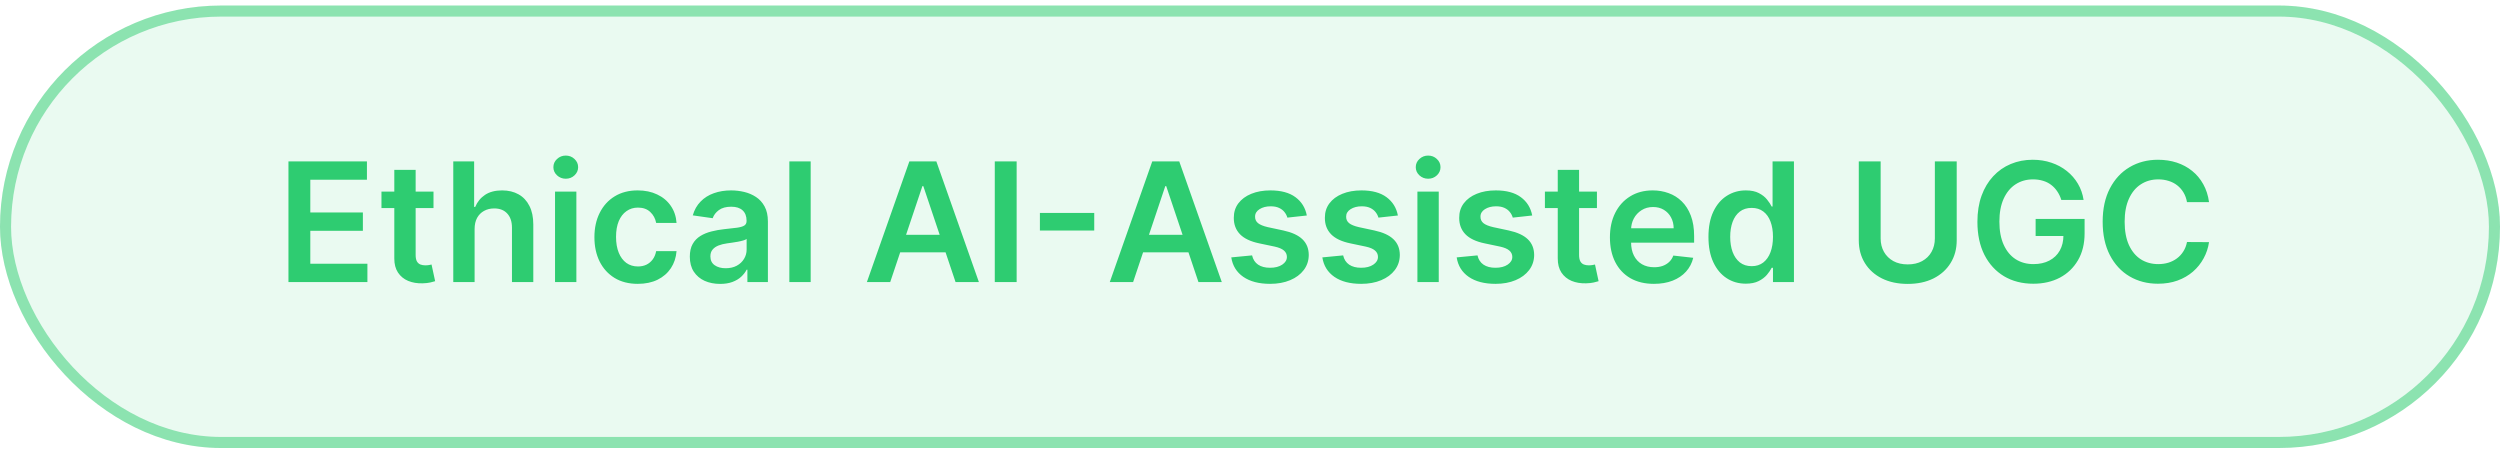
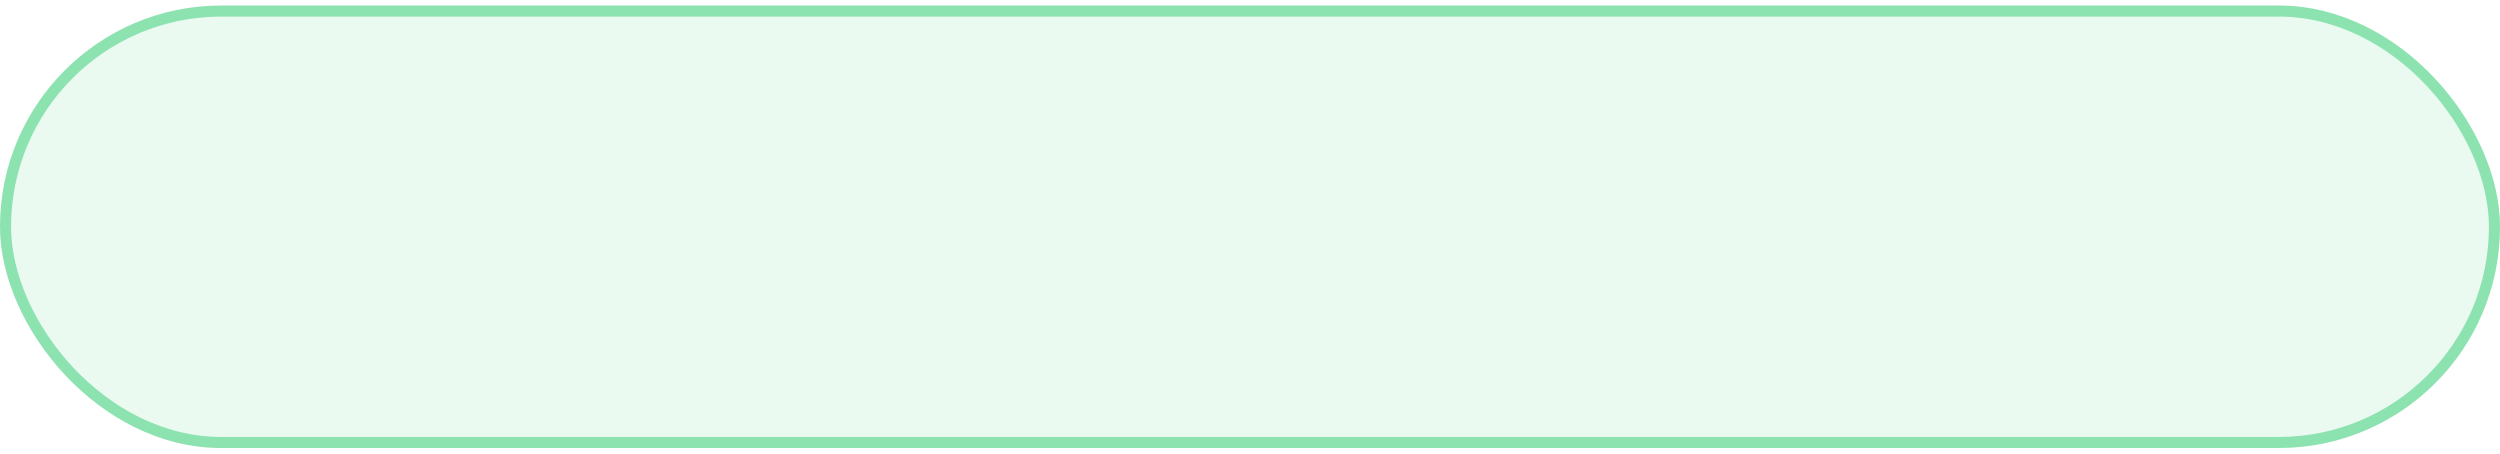
<svg xmlns="http://www.w3.org/2000/svg" width="226" height="41" viewBox="0 0 226 41" fill="none">
  <rect y="0.5" width="226" height="40" rx="20" fill="#2ECC71" fill-opacity="0.1" />
  <rect x="0.5" y="1" width="225" height="39" rx="19.5" stroke="#2ECC71" stroke-opacity="0.5" />
-   <path d="M26.076 25.5V14.591H33.171V16.247H28.052V19.209H32.804V20.866H28.052V23.843H33.214V25.5H26.076ZM39.188 17.318V18.81H34.484V17.318H39.188ZM35.645 15.358H37.574V23.039C37.574 23.298 37.613 23.497 37.691 23.636C37.773 23.771 37.879 23.863 38.011 23.913C38.142 23.962 38.288 23.987 38.447 23.987C38.568 23.987 38.678 23.978 38.778 23.961C38.88 23.943 38.959 23.927 39.012 23.913L39.337 25.42C39.234 25.456 39.087 25.495 38.895 25.537C38.706 25.58 38.476 25.605 38.202 25.612C37.719 25.626 37.284 25.553 36.897 25.393C36.51 25.23 36.203 24.978 35.976 24.637C35.752 24.296 35.642 23.87 35.645 23.359V15.358ZM42.904 20.706V25.5H40.976V14.591H42.862V18.709H42.958C43.149 18.247 43.446 17.883 43.847 17.616C44.252 17.347 44.767 17.212 45.392 17.212C45.96 17.212 46.456 17.331 46.878 17.569C47.301 17.806 47.627 18.154 47.858 18.613C48.093 19.071 48.21 19.63 48.21 20.291V25.5H46.282V20.589C46.282 20.038 46.139 19.61 45.855 19.305C45.575 18.996 45.181 18.842 44.673 18.842C44.332 18.842 44.026 18.916 43.757 19.065C43.49 19.211 43.281 19.422 43.128 19.699C42.979 19.976 42.904 20.312 42.904 20.706ZM50.175 25.5V17.318H52.104V25.5H50.175ZM51.145 16.157C50.839 16.157 50.577 16.056 50.356 15.853C50.136 15.647 50.026 15.401 50.026 15.113C50.026 14.822 50.136 14.575 50.356 14.373C50.577 14.166 50.839 14.064 51.145 14.064C51.454 14.064 51.717 14.166 51.933 14.373C52.153 14.575 52.263 14.822 52.263 15.113C52.263 15.401 52.153 15.647 51.933 15.853C51.717 16.056 51.454 16.157 51.145 16.157ZM57.655 25.66C56.839 25.66 56.137 25.48 55.551 25.122C54.969 24.763 54.52 24.268 54.204 23.636C53.891 23 53.735 22.268 53.735 21.441C53.735 20.61 53.895 19.877 54.214 19.241C54.534 18.602 54.985 18.105 55.567 17.75C56.153 17.391 56.846 17.212 57.645 17.212C58.309 17.212 58.897 17.334 59.408 17.579C59.923 17.821 60.333 18.163 60.638 18.607C60.944 19.048 61.118 19.562 61.16 20.152H59.317C59.243 19.758 59.065 19.429 58.785 19.166C58.508 18.9 58.136 18.767 57.671 18.767C57.277 18.767 56.931 18.874 56.633 19.087C56.334 19.296 56.102 19.598 55.935 19.992C55.772 20.386 55.69 20.859 55.69 21.409C55.69 21.967 55.772 22.446 55.935 22.847C56.098 23.245 56.327 23.552 56.622 23.769C56.92 23.982 57.27 24.088 57.671 24.088C57.955 24.088 58.209 24.035 58.433 23.929C58.66 23.819 58.85 23.66 59.003 23.454C59.156 23.249 59.261 22.998 59.317 22.703H61.16C61.114 23.282 60.944 23.796 60.649 24.243C60.354 24.687 59.953 25.035 59.445 25.287C58.937 25.535 58.341 25.66 57.655 25.66ZM65.098 25.665C64.58 25.665 64.113 25.573 63.697 25.388C63.285 25.2 62.959 24.923 62.717 24.557C62.479 24.191 62.36 23.74 62.36 23.204C62.36 22.742 62.445 22.361 62.616 22.059C62.786 21.757 63.019 21.516 63.314 21.334C63.608 21.153 63.94 21.017 64.31 20.924C64.683 20.828 65.068 20.759 65.466 20.717C65.945 20.667 66.334 20.622 66.632 20.584C66.93 20.541 67.147 20.477 67.282 20.392C67.421 20.303 67.49 20.166 67.49 19.982V19.95C67.49 19.548 67.371 19.238 67.133 19.017C66.895 18.797 66.552 18.687 66.105 18.687C65.632 18.687 65.258 18.79 64.981 18.996C64.707 19.202 64.523 19.445 64.427 19.726L62.627 19.47C62.769 18.973 63.003 18.558 63.33 18.224C63.656 17.886 64.056 17.634 64.528 17.467C65 17.297 65.522 17.212 66.094 17.212C66.488 17.212 66.881 17.258 67.271 17.35C67.662 17.442 68.019 17.595 68.342 17.808C68.665 18.018 68.924 18.304 69.12 18.666C69.319 19.028 69.418 19.481 69.418 20.024V25.5H67.564V24.376H67.5C67.383 24.603 67.218 24.816 67.005 25.015C66.796 25.211 66.531 25.369 66.211 25.489C65.895 25.607 65.524 25.665 65.098 25.665ZM65.599 24.248C65.986 24.248 66.322 24.172 66.606 24.019C66.89 23.863 67.108 23.657 67.261 23.401C67.417 23.146 67.495 22.867 67.495 22.565V21.601C67.435 21.651 67.332 21.697 67.186 21.739C67.044 21.782 66.884 21.819 66.707 21.851C66.529 21.883 66.353 21.912 66.179 21.936C66.005 21.961 65.855 21.983 65.727 22C65.439 22.039 65.182 22.103 64.954 22.192C64.727 22.281 64.548 22.405 64.416 22.565C64.285 22.721 64.219 22.924 64.219 23.172C64.219 23.527 64.349 23.796 64.608 23.977C64.867 24.158 65.198 24.248 65.599 24.248ZM73.285 14.591V25.5H71.357V14.591H73.285ZM80.475 25.5H78.366L82.206 14.591H84.646L88.492 25.5H86.382L83.469 16.828H83.383L80.475 25.5ZM80.544 21.223H86.297V22.81H80.544V21.223ZM91.905 14.591V25.5H89.928V14.591H91.905ZM98.919 19.252V20.839H94.007V19.252H98.919ZM102.433 25.5H100.324L104.164 14.591H106.604L110.45 25.5H108.34L105.427 16.828H105.341L102.433 25.5ZM102.502 21.223H108.255V22.81H102.502V21.223ZM118.136 19.481L116.378 19.673C116.329 19.495 116.242 19.328 116.117 19.172C115.997 19.016 115.833 18.89 115.627 18.794C115.421 18.698 115.169 18.65 114.871 18.65C114.47 18.65 114.132 18.737 113.859 18.911C113.589 19.085 113.456 19.31 113.459 19.587C113.456 19.825 113.543 20.019 113.72 20.168C113.901 20.317 114.2 20.44 114.615 20.535L116.011 20.834C116.785 21.001 117.36 21.265 117.737 21.628C118.117 21.99 118.308 22.464 118.312 23.05C118.308 23.565 118.157 24.019 117.859 24.413C117.564 24.804 117.154 25.109 116.629 25.329C116.103 25.55 115.499 25.66 114.818 25.66C113.816 25.66 113.01 25.45 112.399 25.031C111.788 24.609 111.424 24.021 111.307 23.268L113.188 23.087C113.273 23.456 113.454 23.735 113.731 23.923C114.008 24.111 114.368 24.206 114.812 24.206C115.27 24.206 115.638 24.111 115.915 23.923C116.195 23.735 116.336 23.503 116.336 23.226C116.336 22.991 116.245 22.798 116.064 22.645C115.886 22.492 115.609 22.375 115.233 22.293L113.837 22C113.053 21.837 112.472 21.562 112.096 21.175C111.719 20.784 111.533 20.291 111.536 19.694C111.533 19.19 111.669 18.753 111.946 18.384C112.227 18.011 112.616 17.723 113.113 17.521C113.614 17.315 114.191 17.212 114.844 17.212C115.803 17.212 116.558 17.416 117.108 17.824C117.662 18.233 118.005 18.785 118.136 19.481ZM126.369 19.481L124.611 19.673C124.561 19.495 124.474 19.328 124.35 19.172C124.229 19.016 124.066 18.89 123.86 18.794C123.654 18.698 123.402 18.65 123.103 18.65C122.702 18.65 122.365 18.737 122.091 18.911C121.821 19.085 121.688 19.31 121.692 19.587C121.688 19.825 121.775 20.019 121.953 20.168C122.134 20.317 122.432 20.44 122.848 20.535L124.243 20.834C125.017 21.001 125.593 21.265 125.969 21.628C126.349 21.99 126.541 22.464 126.544 23.05C126.541 23.565 126.39 24.019 126.092 24.413C125.797 24.804 125.387 25.109 124.861 25.329C124.335 25.55 123.732 25.66 123.05 25.66C122.049 25.66 121.242 25.45 120.632 25.031C120.021 24.609 119.657 24.021 119.54 23.268L121.42 23.087C121.505 23.456 121.686 23.735 121.963 23.923C122.24 24.111 122.601 24.206 123.045 24.206C123.503 24.206 123.87 24.111 124.147 23.923C124.428 23.735 124.568 23.503 124.568 23.226C124.568 22.991 124.478 22.798 124.296 22.645C124.119 22.492 123.842 22.375 123.465 22.293L122.07 22C121.285 21.837 120.704 21.562 120.328 21.175C119.952 20.784 119.765 20.291 119.769 19.694C119.765 19.19 119.902 18.753 120.179 18.384C120.459 18.011 120.848 17.723 121.345 17.521C121.846 17.315 122.423 17.212 123.077 17.212C124.035 17.212 124.79 17.416 125.34 17.824C125.894 18.233 126.237 18.785 126.369 19.481ZM128.134 25.5V17.318H130.063V25.5H128.134ZM129.104 16.157C128.798 16.157 128.536 16.056 128.315 15.853C128.095 15.647 127.985 15.401 127.985 15.113C127.985 14.822 128.095 14.575 128.315 14.373C128.536 14.166 128.798 14.064 129.104 14.064C129.413 14.064 129.676 14.166 129.892 14.373C130.112 14.575 130.222 14.822 130.222 15.113C130.222 15.401 130.112 15.647 129.892 15.853C129.676 16.056 129.413 16.157 129.104 16.157ZM138.512 19.481L136.754 19.673C136.705 19.495 136.618 19.328 136.493 19.172C136.373 19.016 136.209 18.89 136.003 18.794C135.797 18.698 135.545 18.65 135.247 18.65C134.846 18.65 134.508 18.737 134.235 18.911C133.965 19.085 133.832 19.31 133.835 19.587C133.832 19.825 133.919 20.019 134.096 20.168C134.277 20.317 134.576 20.44 134.991 20.535L136.387 20.834C137.161 21.001 137.736 21.265 138.113 21.628C138.493 21.99 138.684 22.464 138.688 23.05C138.684 23.565 138.533 24.019 138.235 24.413C137.94 24.804 137.53 25.109 137.005 25.329C136.479 25.55 135.875 25.66 135.194 25.66C134.192 25.66 133.386 25.45 132.775 25.031C132.164 24.609 131.8 24.021 131.683 23.268L133.564 23.087C133.649 23.456 133.83 23.735 134.107 23.923C134.384 24.111 134.744 24.206 135.188 24.206C135.646 24.206 136.014 24.111 136.291 23.923C136.571 23.735 136.712 23.503 136.712 23.226C136.712 22.991 136.621 22.798 136.44 22.645C136.262 22.492 135.985 22.375 135.609 22.293L134.213 22C133.429 21.837 132.848 21.562 132.472 21.175C132.095 20.784 131.909 20.291 131.912 19.694C131.909 19.19 132.045 18.753 132.322 18.384C132.603 18.011 132.992 17.723 133.489 17.521C133.99 17.315 134.567 17.212 135.22 17.212C136.179 17.212 136.934 17.416 137.484 17.824C138.038 18.233 138.381 18.785 138.512 19.481ZM144.363 17.318V18.81H139.66V17.318H144.363ZM140.821 15.358H142.749V23.039C142.749 23.298 142.789 23.497 142.867 23.636C142.948 23.771 143.055 23.863 143.186 23.913C143.318 23.962 143.463 23.987 143.623 23.987C143.744 23.987 143.854 23.978 143.953 23.961C144.056 23.943 144.134 23.927 144.188 23.913L144.513 25.42C144.41 25.456 144.262 25.495 144.07 25.537C143.882 25.58 143.651 25.605 143.378 25.612C142.895 25.626 142.46 25.553 142.073 25.393C141.686 25.23 141.379 24.978 141.151 24.637C140.928 24.296 140.818 23.87 140.821 23.359V15.358ZM149.51 25.66C148.69 25.66 147.982 25.489 147.385 25.148C146.792 24.804 146.336 24.317 146.016 23.689C145.696 23.057 145.537 22.313 145.537 21.457C145.537 20.615 145.696 19.877 146.016 19.241C146.339 18.602 146.79 18.105 147.369 17.75C147.948 17.391 148.628 17.212 149.409 17.212C149.913 17.212 150.389 17.293 150.837 17.457C151.288 17.616 151.685 17.865 152.03 18.202C152.378 18.54 152.651 18.97 152.85 19.491C153.049 20.01 153.149 20.628 153.149 21.345V21.936H146.442V20.637H151.3C151.297 20.267 151.217 19.939 151.06 19.651C150.904 19.36 150.686 19.131 150.405 18.964C150.128 18.797 149.805 18.714 149.436 18.714C149.042 18.714 148.695 18.81 148.397 19.001C148.099 19.19 147.866 19.438 147.699 19.747C147.536 20.053 147.453 20.388 147.449 20.754V21.889C147.449 22.364 147.536 22.773 147.71 23.114C147.884 23.451 148.127 23.71 148.44 23.891C148.752 24.069 149.118 24.158 149.537 24.158C149.818 24.158 150.071 24.119 150.299 24.041C150.526 23.959 150.723 23.84 150.89 23.684C151.057 23.527 151.183 23.334 151.268 23.103L153.069 23.305C152.955 23.781 152.738 24.197 152.419 24.552C152.103 24.903 151.698 25.177 151.204 25.372C150.711 25.564 150.146 25.66 149.51 25.66ZM157.816 25.644C157.173 25.644 156.598 25.479 156.09 25.148C155.582 24.818 155.181 24.339 154.886 23.71C154.592 23.082 154.444 22.318 154.444 21.42C154.444 20.511 154.593 19.744 154.892 19.119C155.194 18.49 155.6 18.016 156.112 17.696C156.623 17.373 157.193 17.212 157.821 17.212C158.301 17.212 158.695 17.293 159.004 17.457C159.313 17.616 159.558 17.81 159.739 18.037C159.92 18.261 160.06 18.472 160.16 18.671H160.24V14.591H162.173V25.5H160.277V24.211H160.16C160.06 24.41 159.917 24.621 159.728 24.845C159.54 25.065 159.292 25.253 158.983 25.409C158.674 25.566 158.285 25.644 157.816 25.644ZM158.354 24.062C158.762 24.062 159.11 23.952 159.398 23.732C159.686 23.508 159.904 23.197 160.053 22.799C160.202 22.402 160.277 21.938 160.277 21.409C160.277 20.88 160.202 20.42 160.053 20.029C159.908 19.639 159.691 19.335 159.403 19.119C159.119 18.902 158.77 18.794 158.354 18.794C157.924 18.794 157.566 18.905 157.278 19.129C156.99 19.353 156.774 19.662 156.628 20.056C156.483 20.45 156.41 20.901 156.41 21.409C156.41 21.921 156.483 22.377 156.628 22.778C156.777 23.176 156.996 23.49 157.283 23.721C157.575 23.948 157.931 24.062 158.354 24.062ZM174.911 14.591H176.887V21.718C176.887 22.499 176.702 23.186 176.333 23.779C175.967 24.372 175.452 24.836 174.788 25.17C174.124 25.5 173.348 25.665 172.46 25.665C171.569 25.665 170.791 25.5 170.127 25.17C169.463 24.836 168.948 24.372 168.583 23.779C168.217 23.186 168.034 22.499 168.034 21.718V14.591H170.01V21.553C170.01 22.008 170.11 22.412 170.309 22.767C170.511 23.122 170.795 23.401 171.161 23.604C171.527 23.803 171.96 23.902 172.46 23.902C172.961 23.902 173.394 23.803 173.76 23.604C174.13 23.401 174.414 23.122 174.612 22.767C174.811 22.412 174.911 22.008 174.911 21.553V14.591ZM186.343 18.075C186.254 17.787 186.132 17.529 185.976 17.302C185.823 17.071 185.638 16.874 185.422 16.711C185.209 16.548 184.964 16.425 184.687 16.343C184.41 16.258 184.108 16.216 183.781 16.216C183.195 16.216 182.673 16.363 182.215 16.658C181.757 16.952 181.396 17.386 181.134 17.957C180.874 18.526 180.745 19.218 180.745 20.035C180.745 20.859 180.874 21.556 181.134 22.128C181.393 22.7 181.753 23.135 182.215 23.433C182.677 23.728 183.213 23.875 183.824 23.875C184.378 23.875 184.857 23.769 185.262 23.556C185.67 23.343 185.985 23.041 186.205 22.65C186.425 22.256 186.535 21.794 186.535 21.265L186.982 21.334H184.021V19.79H188.447V21.1C188.447 22.034 188.248 22.842 187.851 23.524C187.453 24.206 186.906 24.731 186.21 25.101C185.514 25.466 184.715 25.649 183.813 25.649C182.808 25.649 181.926 25.424 181.166 24.973C180.409 24.518 179.818 23.874 179.392 23.039C178.969 22.201 178.758 21.207 178.758 20.056C178.758 19.175 178.882 18.389 179.131 17.696C179.383 17.004 179.735 16.416 180.186 15.933C180.637 15.447 181.166 15.077 181.773 14.825C182.38 14.57 183.041 14.442 183.754 14.442C184.358 14.442 184.921 14.53 185.443 14.708C185.965 14.882 186.428 15.131 186.833 15.454C187.242 15.777 187.577 16.16 187.84 16.604C188.103 17.048 188.275 17.538 188.357 18.075H186.343ZM199.696 18.272H197.704C197.647 17.945 197.542 17.655 197.389 17.403C197.237 17.148 197.047 16.931 196.82 16.754C196.592 16.576 196.333 16.443 196.042 16.354C195.754 16.262 195.443 16.216 195.11 16.216C194.517 16.216 193.991 16.365 193.533 16.663C193.075 16.958 192.716 17.391 192.457 17.963C192.198 18.531 192.068 19.225 192.068 20.046C192.068 20.88 192.198 21.583 192.457 22.155C192.72 22.723 193.078 23.153 193.533 23.444C193.991 23.732 194.515 23.875 195.104 23.875C195.431 23.875 195.736 23.833 196.021 23.747C196.308 23.659 196.566 23.529 196.793 23.359C197.024 23.188 197.217 22.979 197.373 22.73C197.533 22.482 197.643 22.197 197.704 21.878L199.696 21.889C199.621 22.407 199.46 22.893 199.211 23.348C198.966 23.803 198.645 24.204 198.247 24.552C197.849 24.896 197.384 25.166 196.851 25.361C196.319 25.553 195.728 25.649 195.078 25.649C194.119 25.649 193.263 25.427 192.51 24.983C191.757 24.539 191.164 23.898 190.731 23.06C190.298 22.222 190.081 21.217 190.081 20.046C190.081 18.87 190.3 17.865 190.736 17.03C191.173 16.192 191.768 15.552 192.521 15.108C193.274 14.664 194.126 14.442 195.078 14.442C195.685 14.442 196.25 14.527 196.772 14.697C197.294 14.868 197.759 15.118 198.167 15.448C198.576 15.775 198.911 16.177 199.174 16.652C199.44 17.125 199.614 17.664 199.696 18.272Z" fill="#2ECC71" />
</svg>